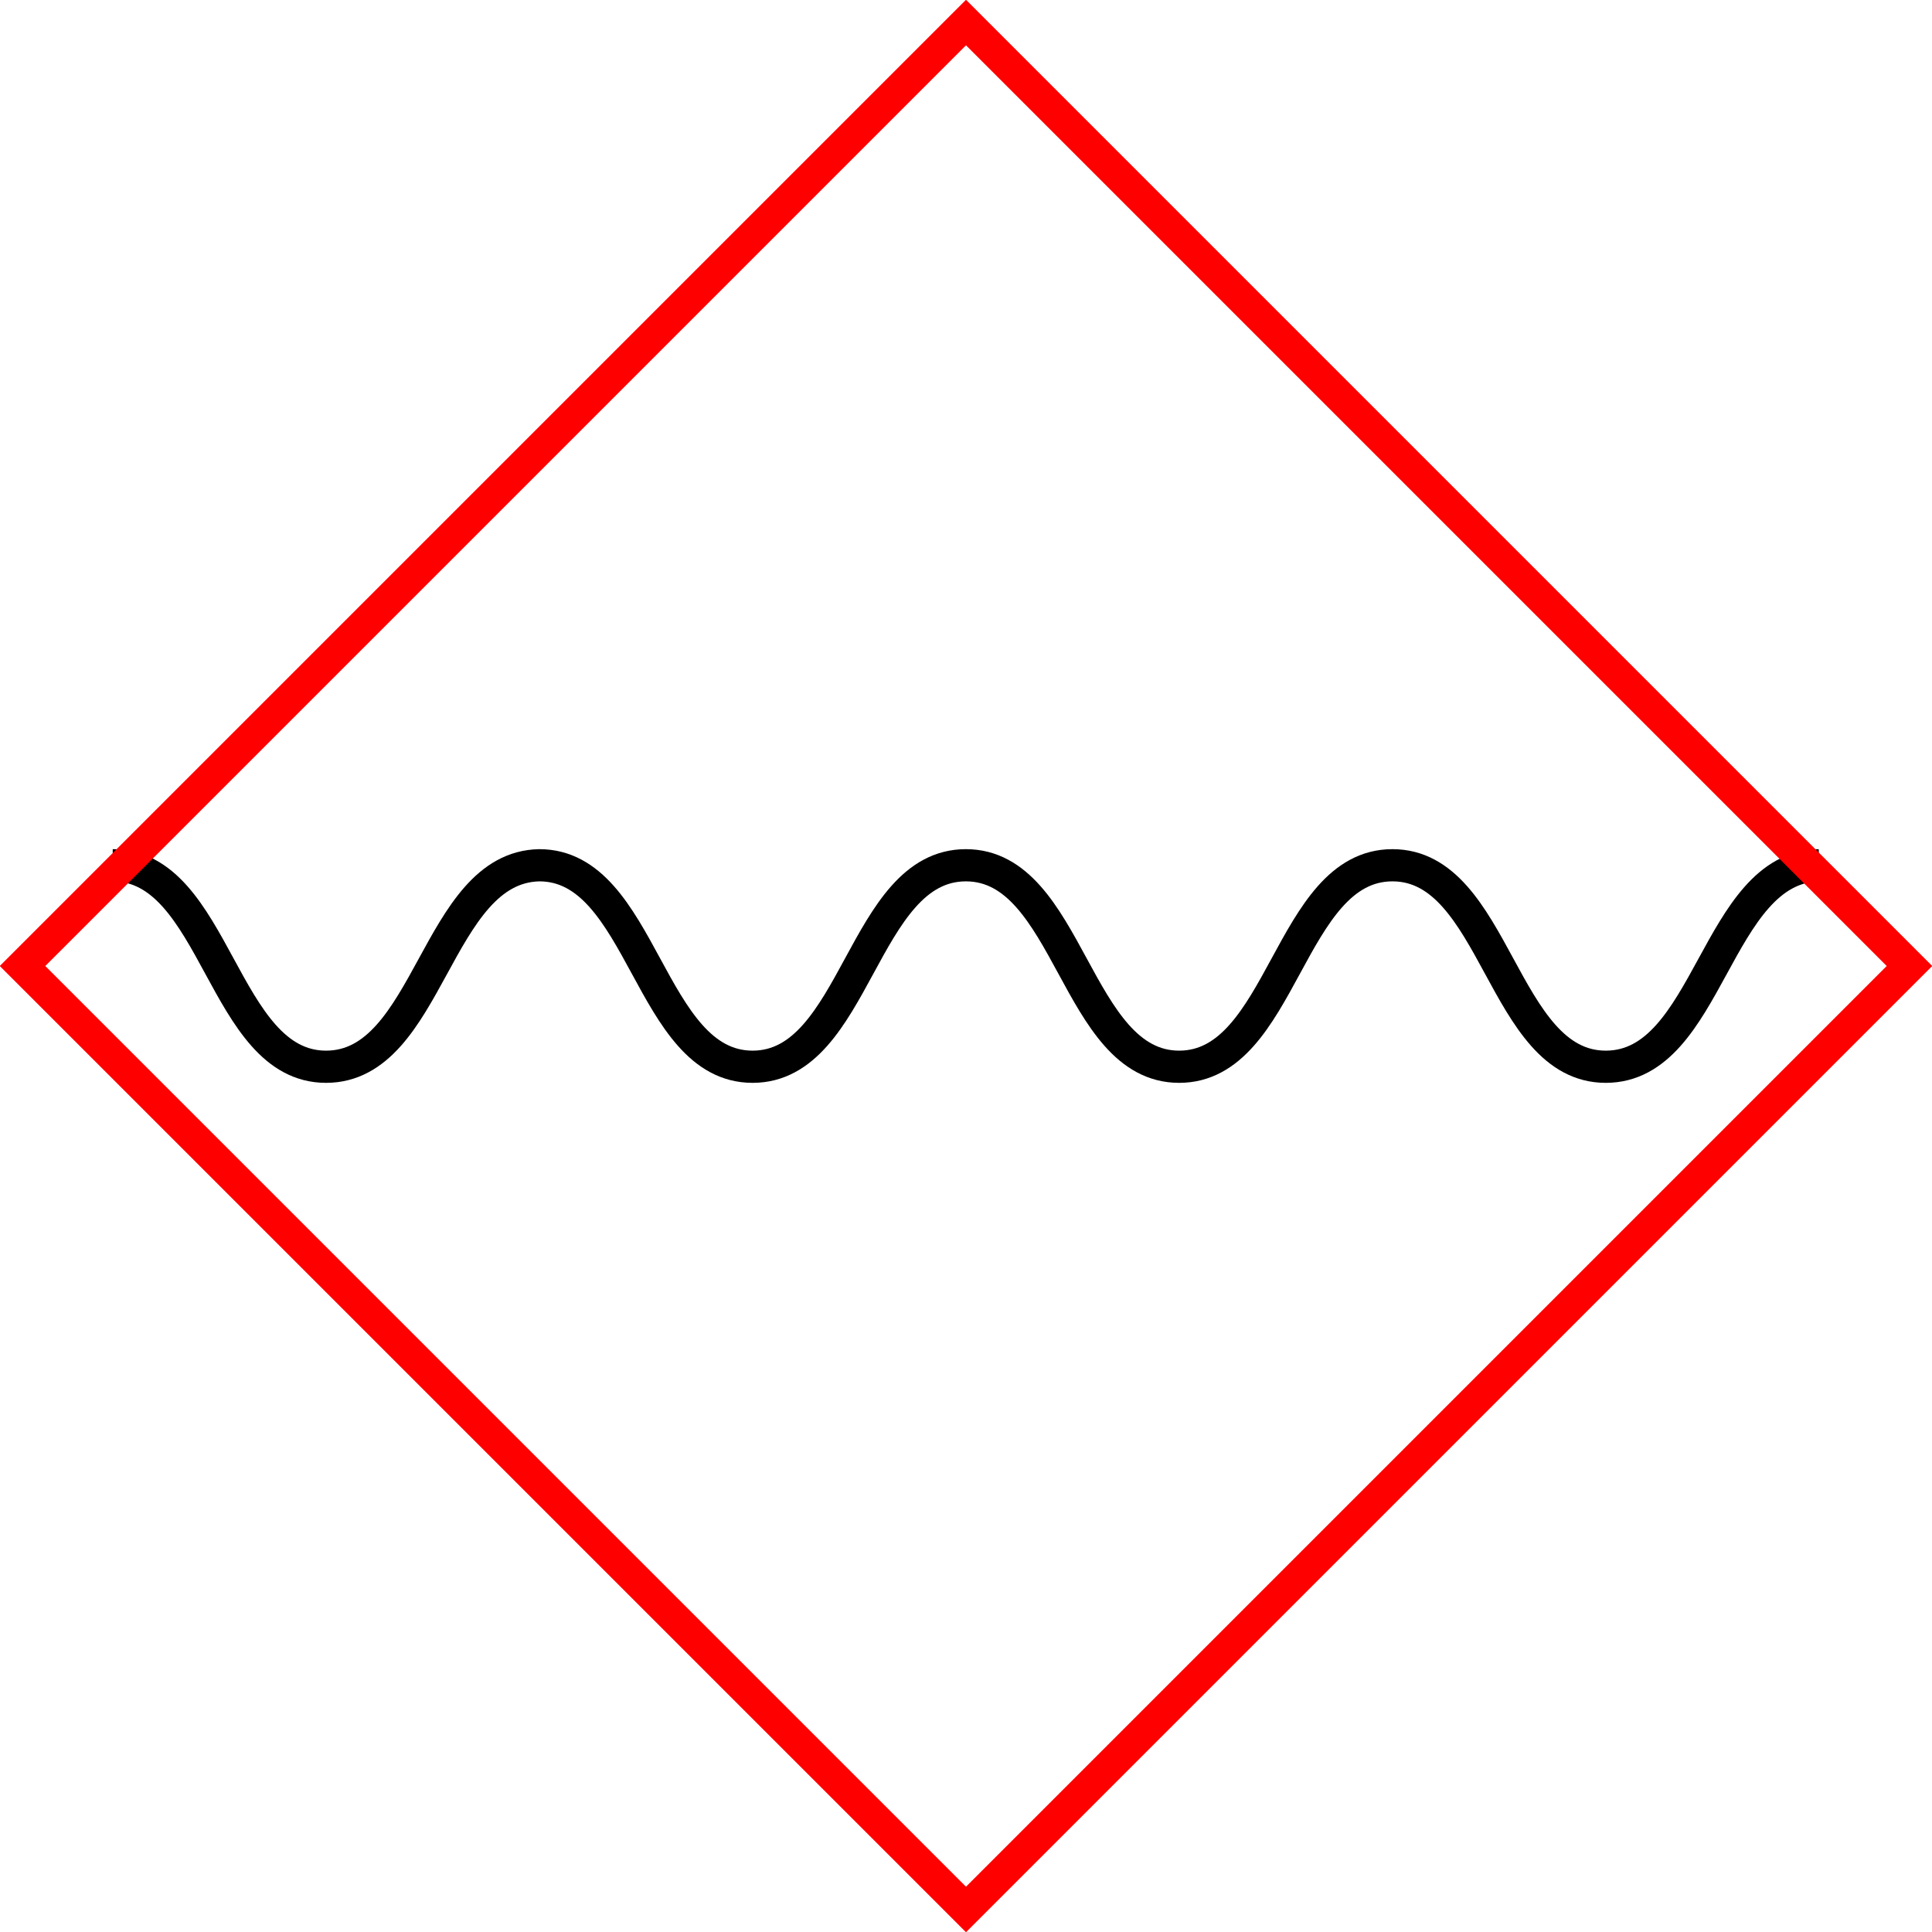
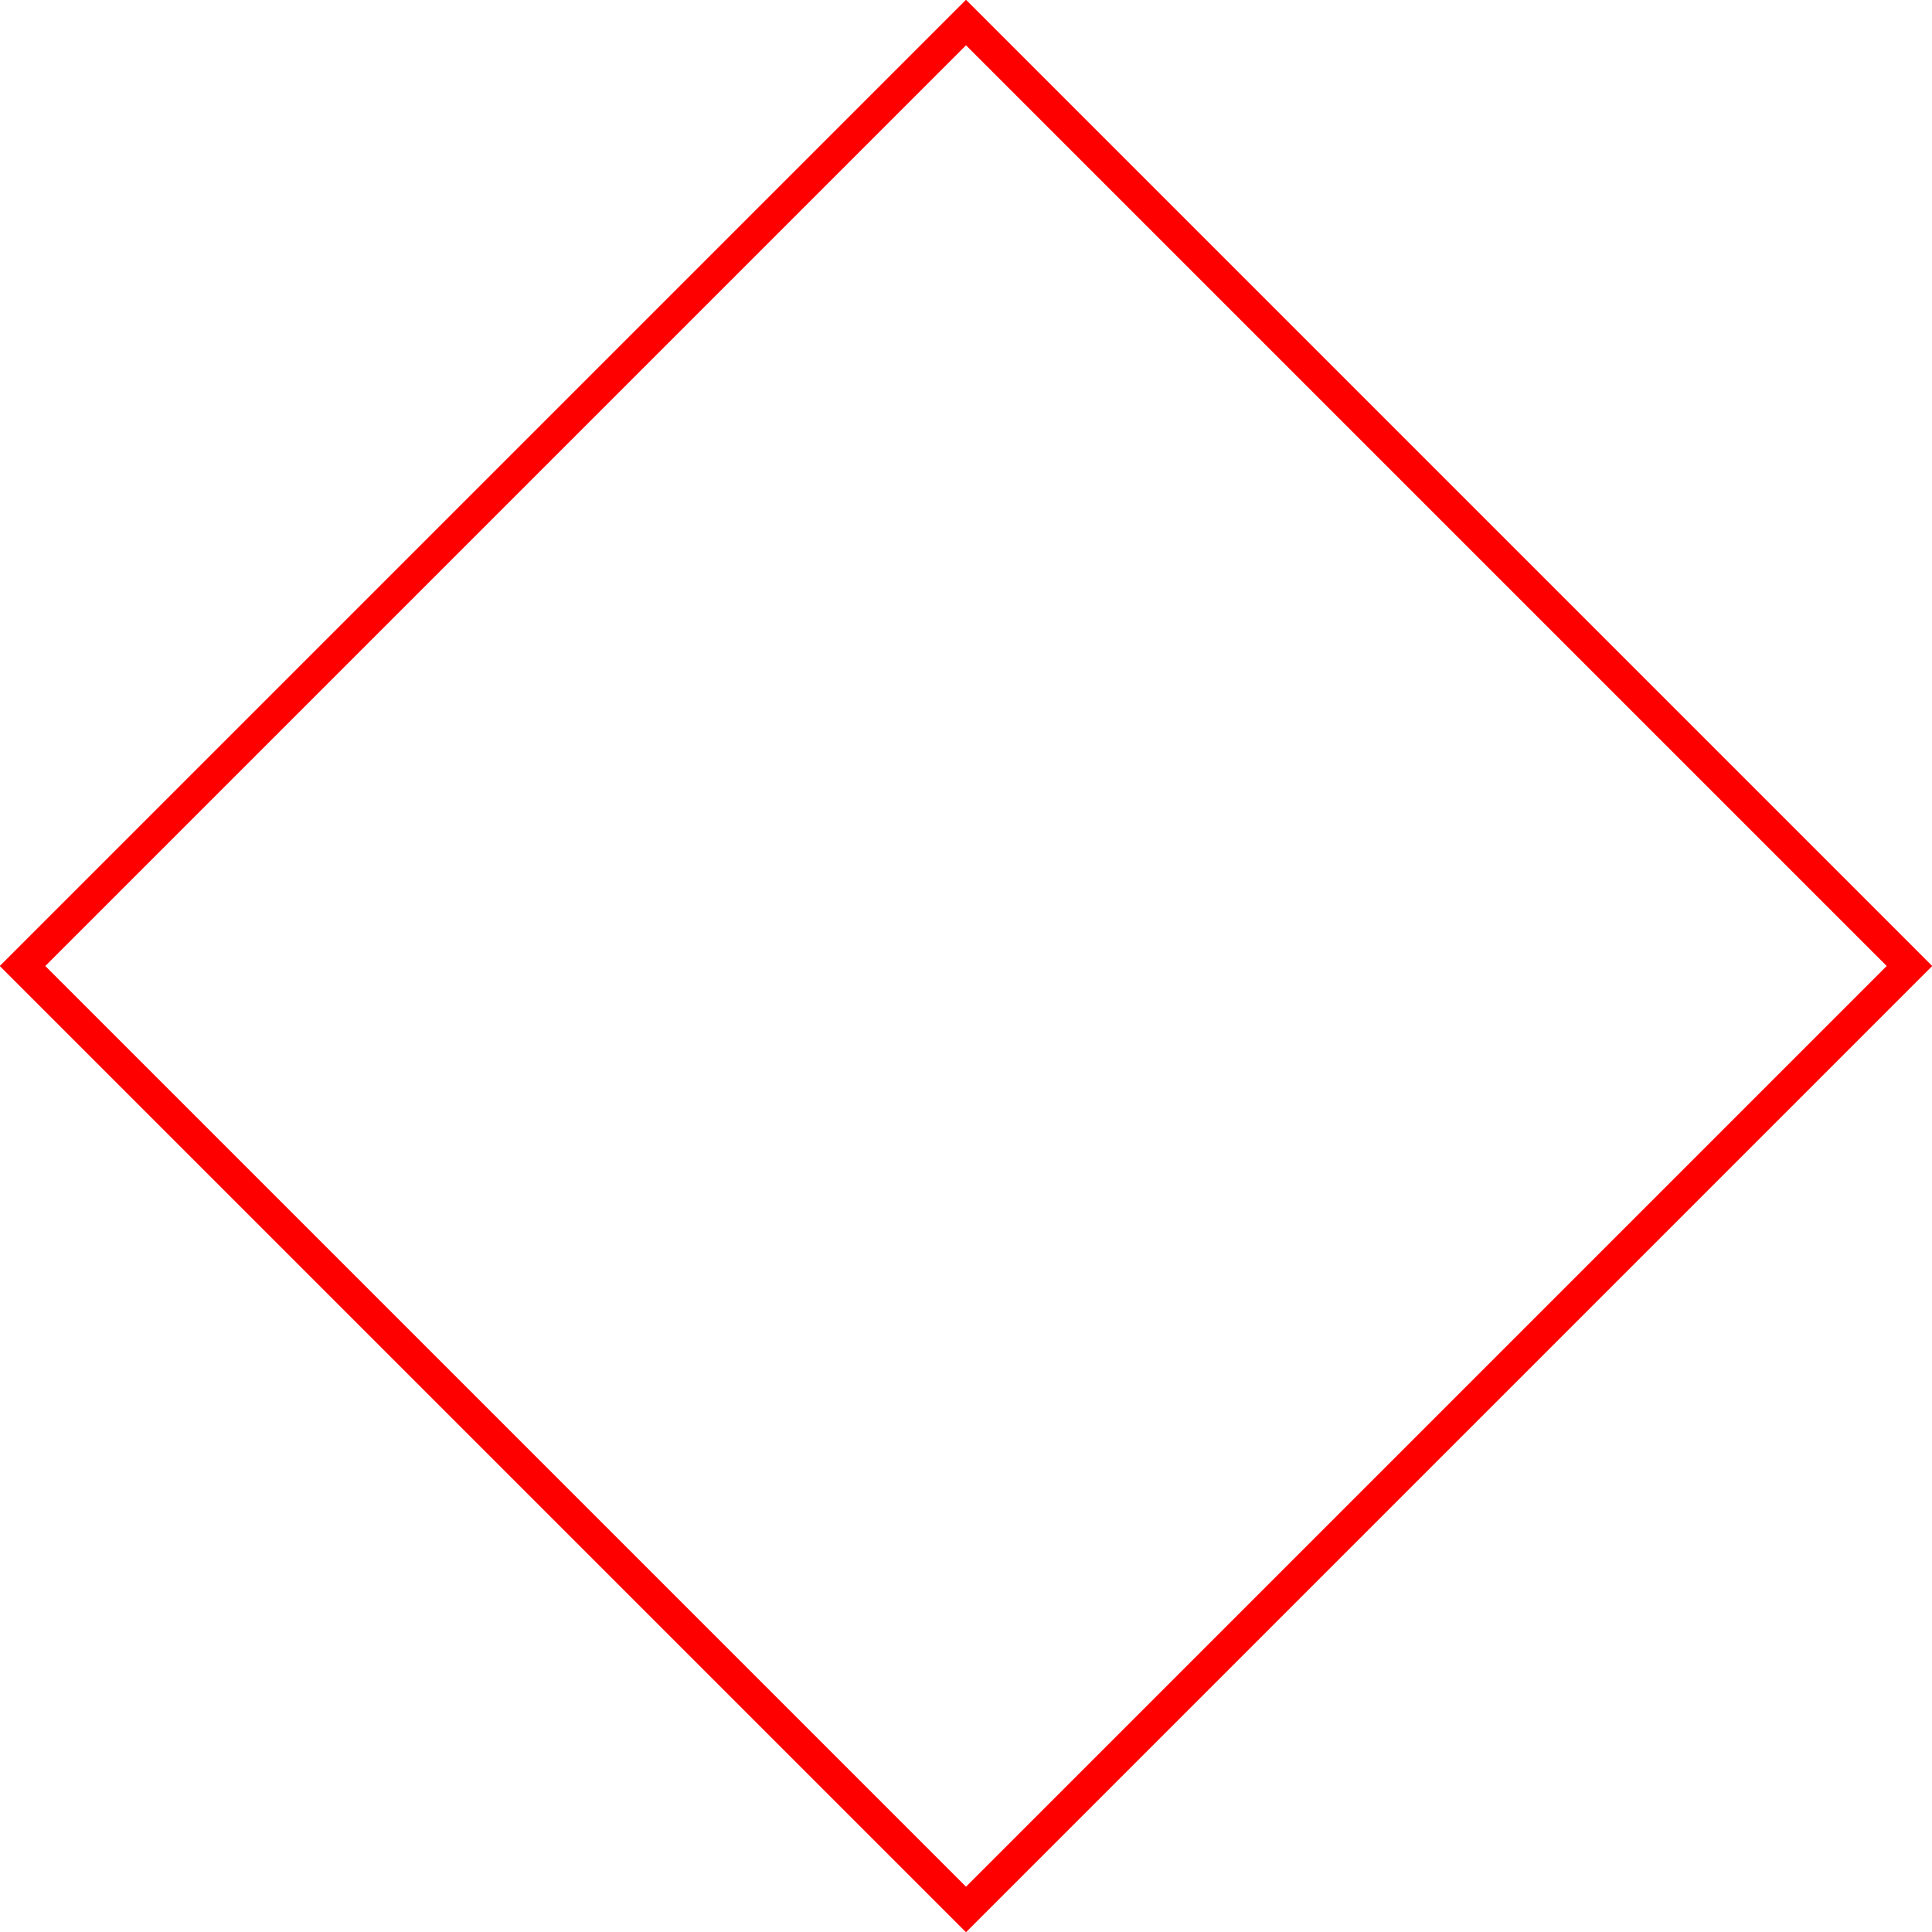
<svg xmlns="http://www.w3.org/2000/svg" version="1.1" width="600" height="600" id="NATO Map Symbol">
  <g id="ICON" transform="translate(0 100)">
-     <path id="Wave" d="m 35.01,168.713 c 32.25,0 33.988,62.574 66.238,62.574 32.25,0 33.996,-61.933 66.238,-62.574 v 0 c 32.25,0 33.988,62.574 66.238,62.574 32.25,0 33.988,-62.574 66.238,-62.574 32.25,0 33.988,62.574 66.238,62.574 32.25,0 33.988,-62.574 66.238,-62.574 32.25,0 33.988,62.574 66.238,62.574 32.25,0 33.996,-61.933 66.238,-62.574" style="fill:none;stroke:#000000;stroke-width:10;stroke-linecap:butt;stroke-linejoin:miter;stroke-miterlimit:4;stroke-dasharray:none;stroke-opacity:1" />
-   </g>
+     </g>
  <path id="Hostile Frame" style="fill:none;stroke:#ff0000;stroke-width:10;stroke-linecap:round;stroke-linejoin:miter;stroke-miterlimit:1.5;stroke-dasharray:none;stroke-opacity:1" d="M 7,300 300,7 593,300 300,593 Z" />
</svg>